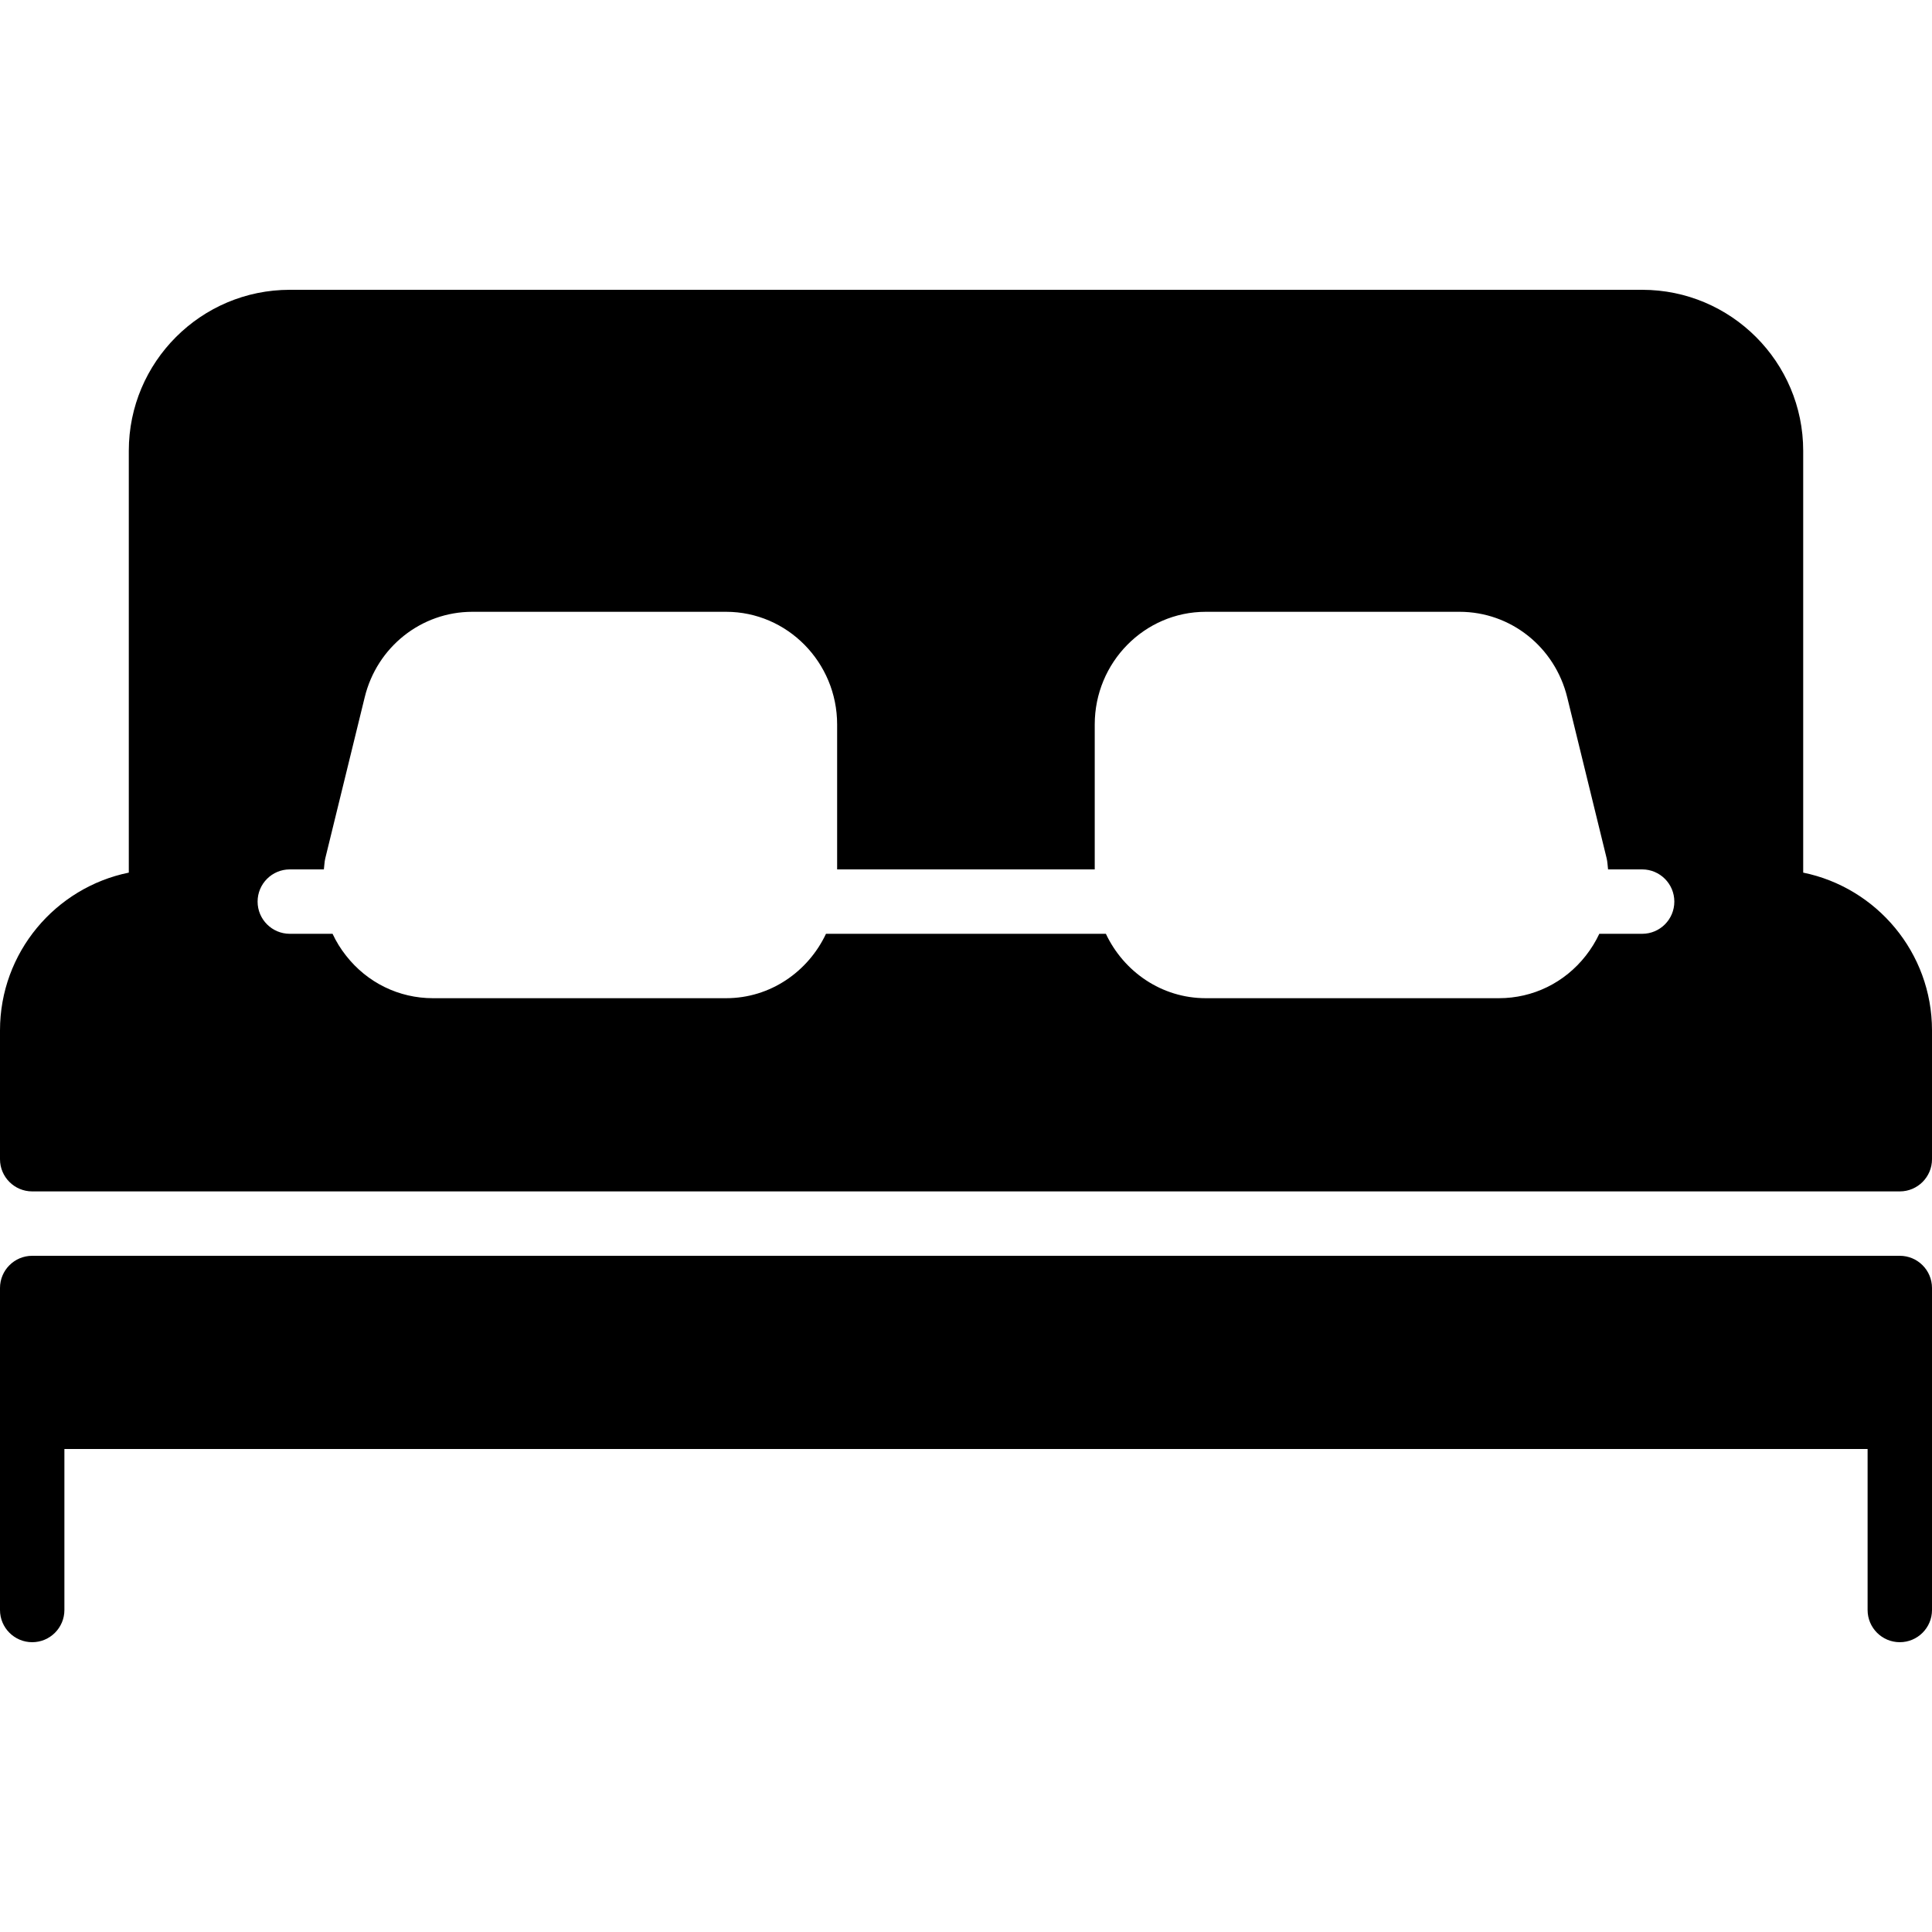
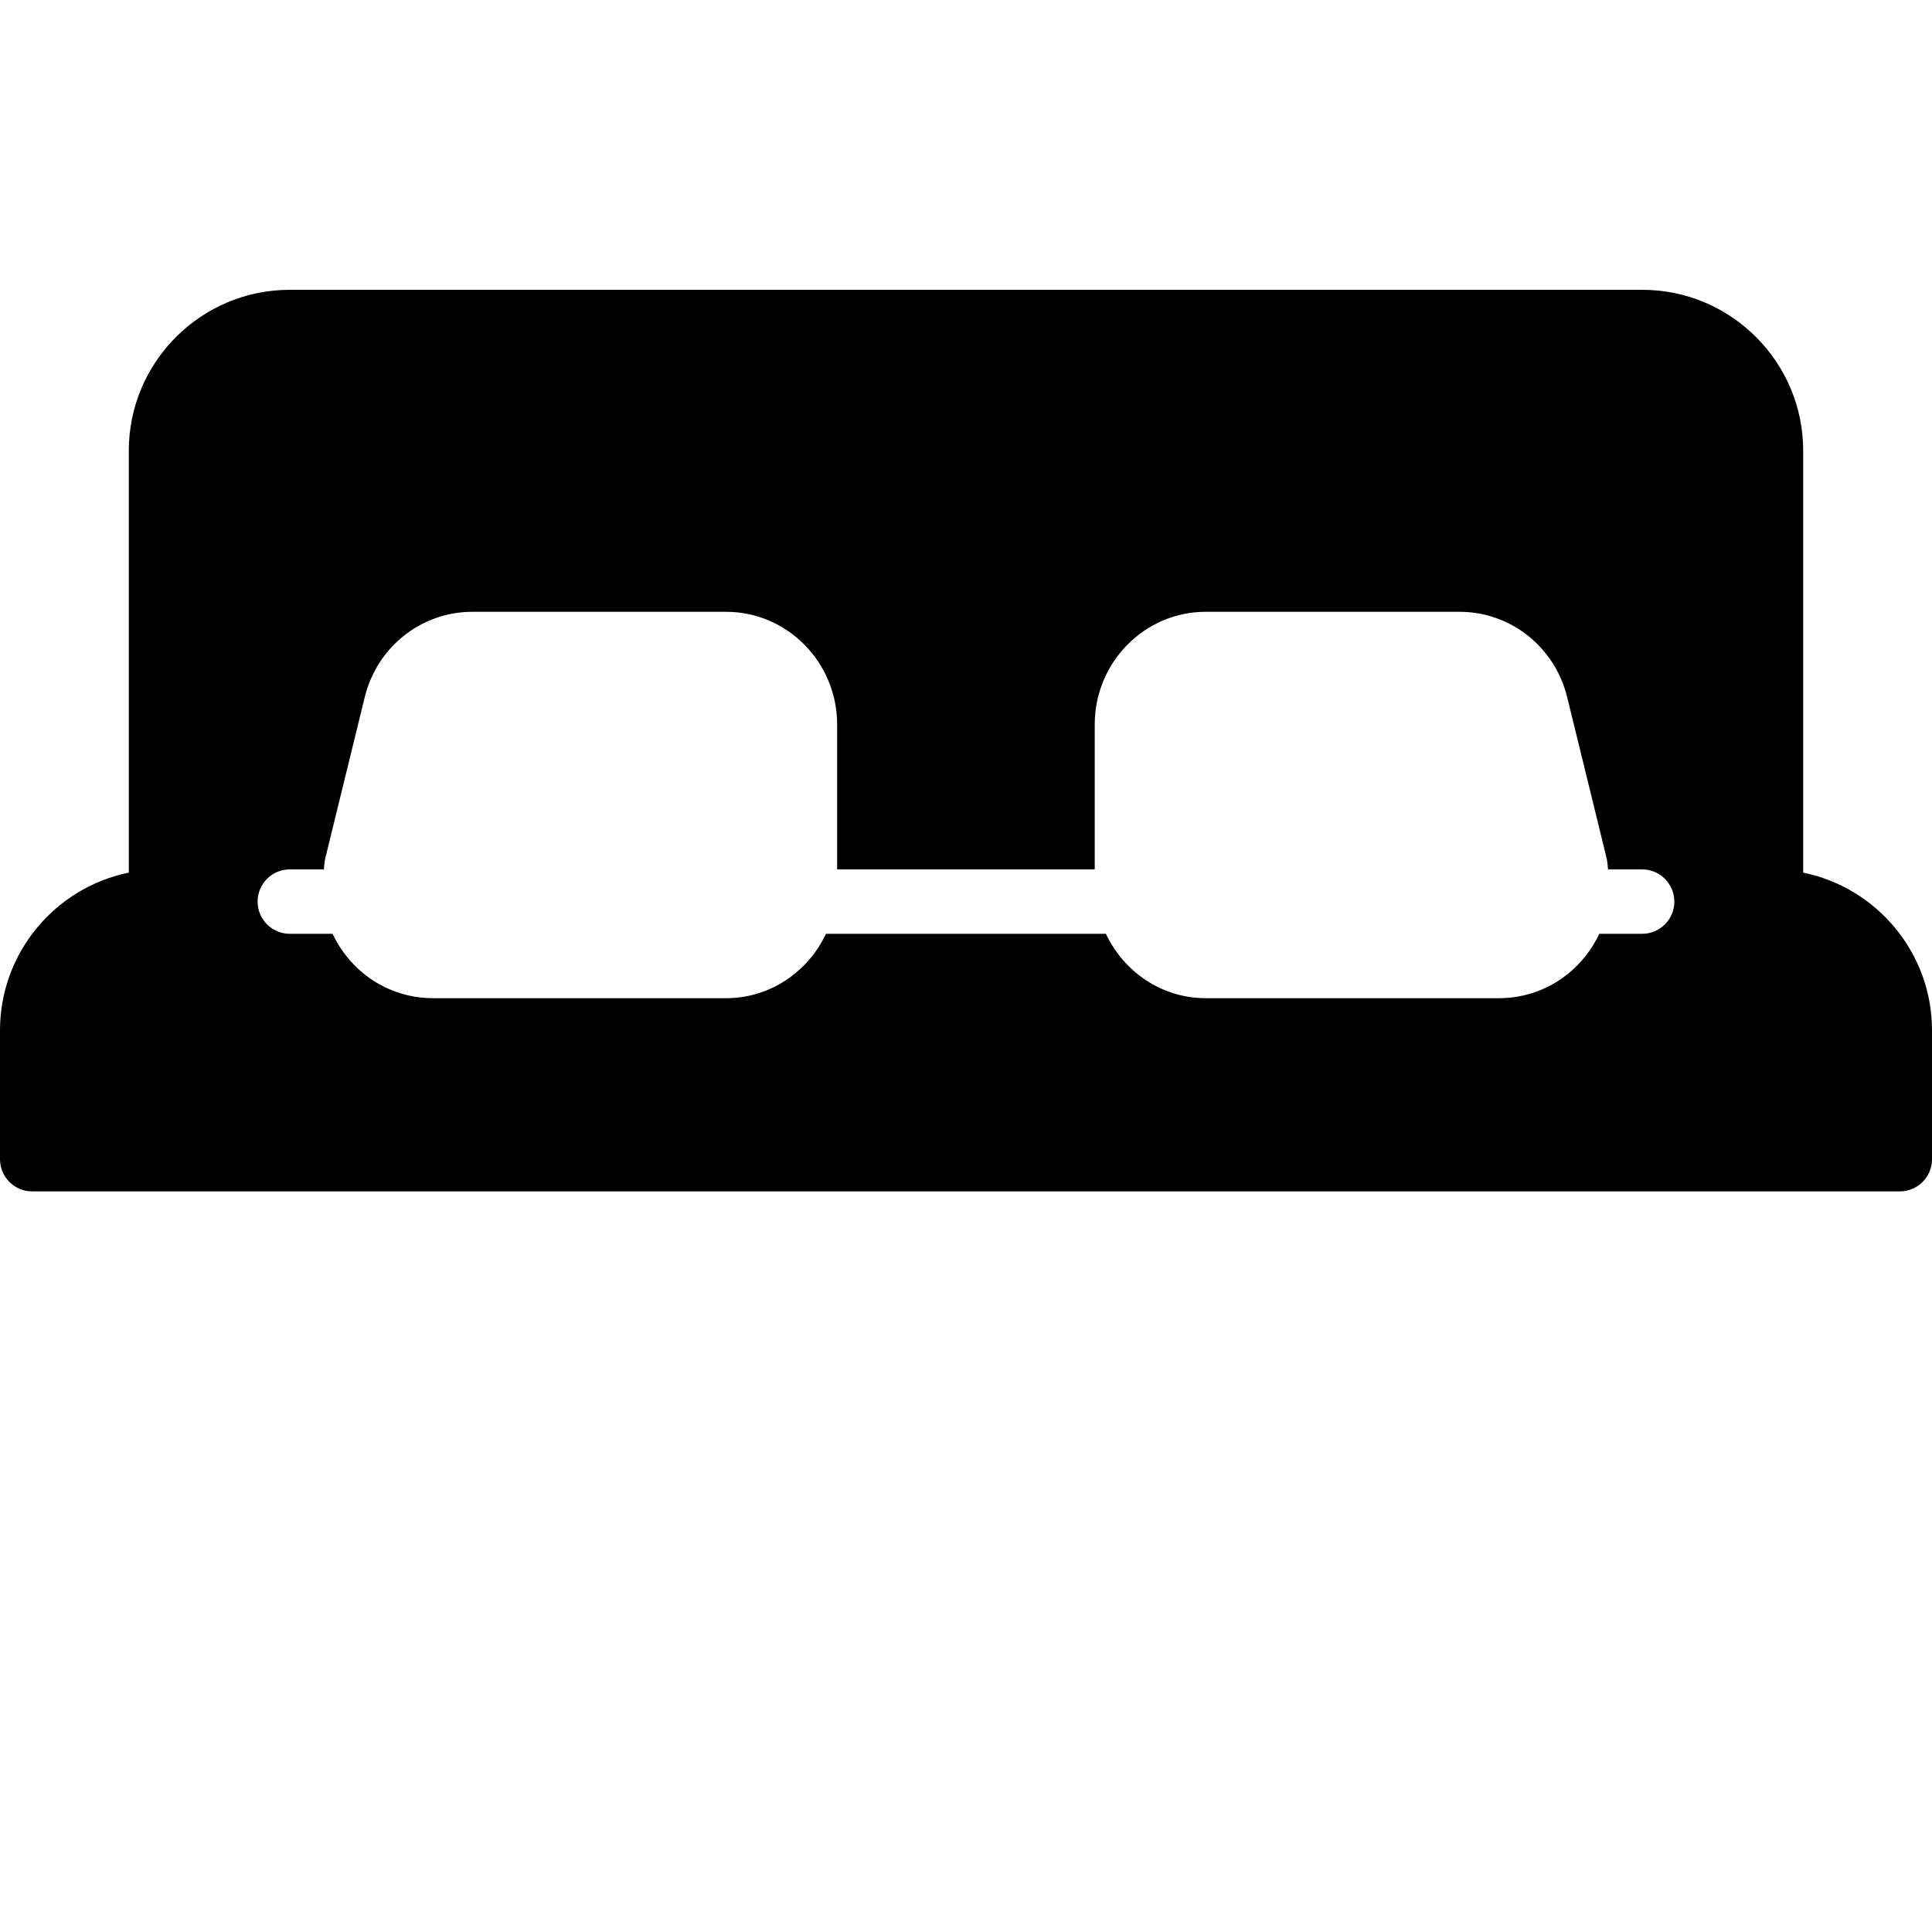
<svg xmlns="http://www.w3.org/2000/svg" version="1.1" id="Layer_1" x="0px" y="0px" viewBox="0 0 30 30" style="enable-background:new 0 0 30 30;" xml:space="preserve">
  <g>
-     <path d="M29.5,19.5h-29C0.224,19.5,0,19.724,0,20v2v3c0,0.276,0.224,0.5,0.5,0.5S1,25.276,1,25v-2.5h28V25   c0,0.276,0.224,0.5,0.5,0.5S30,25.276,30,25v-3v-2C30,19.724,29.776,19.5,29.5,19.5z" />
    <path d="M28,13.55V7c0-1.379-1.121-2.5-2.5-2.5h-21C3.121,4.5,2,5.621,2,7v6.55C0.86,13.782,0,14.792,0,16v2   c0,0.276,0.224,0.5,0.5,0.5h29c0.276,0,0.5-0.224,0.5-0.5v-2C30,14.792,29.14,13.783,28,13.55z M25.5,14.5h-0.666   c-0.056,0.119-0.126,0.233-0.21,0.34c-0.329,0.42-0.82,0.66-1.349,0.66h-4.552c-0.685,0-1.273-0.411-1.551-1h-4.346   c-0.278,0.589-0.866,1-1.551,1H6.723c-0.528,0-1.02-0.24-1.349-0.66c-0.084-0.106-0.154-0.22-0.21-0.34H4.5   C4.224,14.5,4,14.276,4,14s0.224-0.5,0.5-0.5h0.529c0.008-0.057,0.008-0.115,0.022-0.172l0.612-2.5   C5.853,10.047,6.541,9.5,7.335,9.5h3.94c0.95,0,1.724,0.785,1.724,1.75v2.25h4v-2.25c0-0.965,0.773-1.75,1.724-1.75h3.941   c0.794,0,1.481,0.547,1.672,1.329l0.612,2.499c0.014,0.057,0.014,0.114,0.022,0.172h0.529c0.276,0,0.5,0.224,0.5,0.5   S25.776,14.5,25.5,14.5z" />
  </g>
</svg>